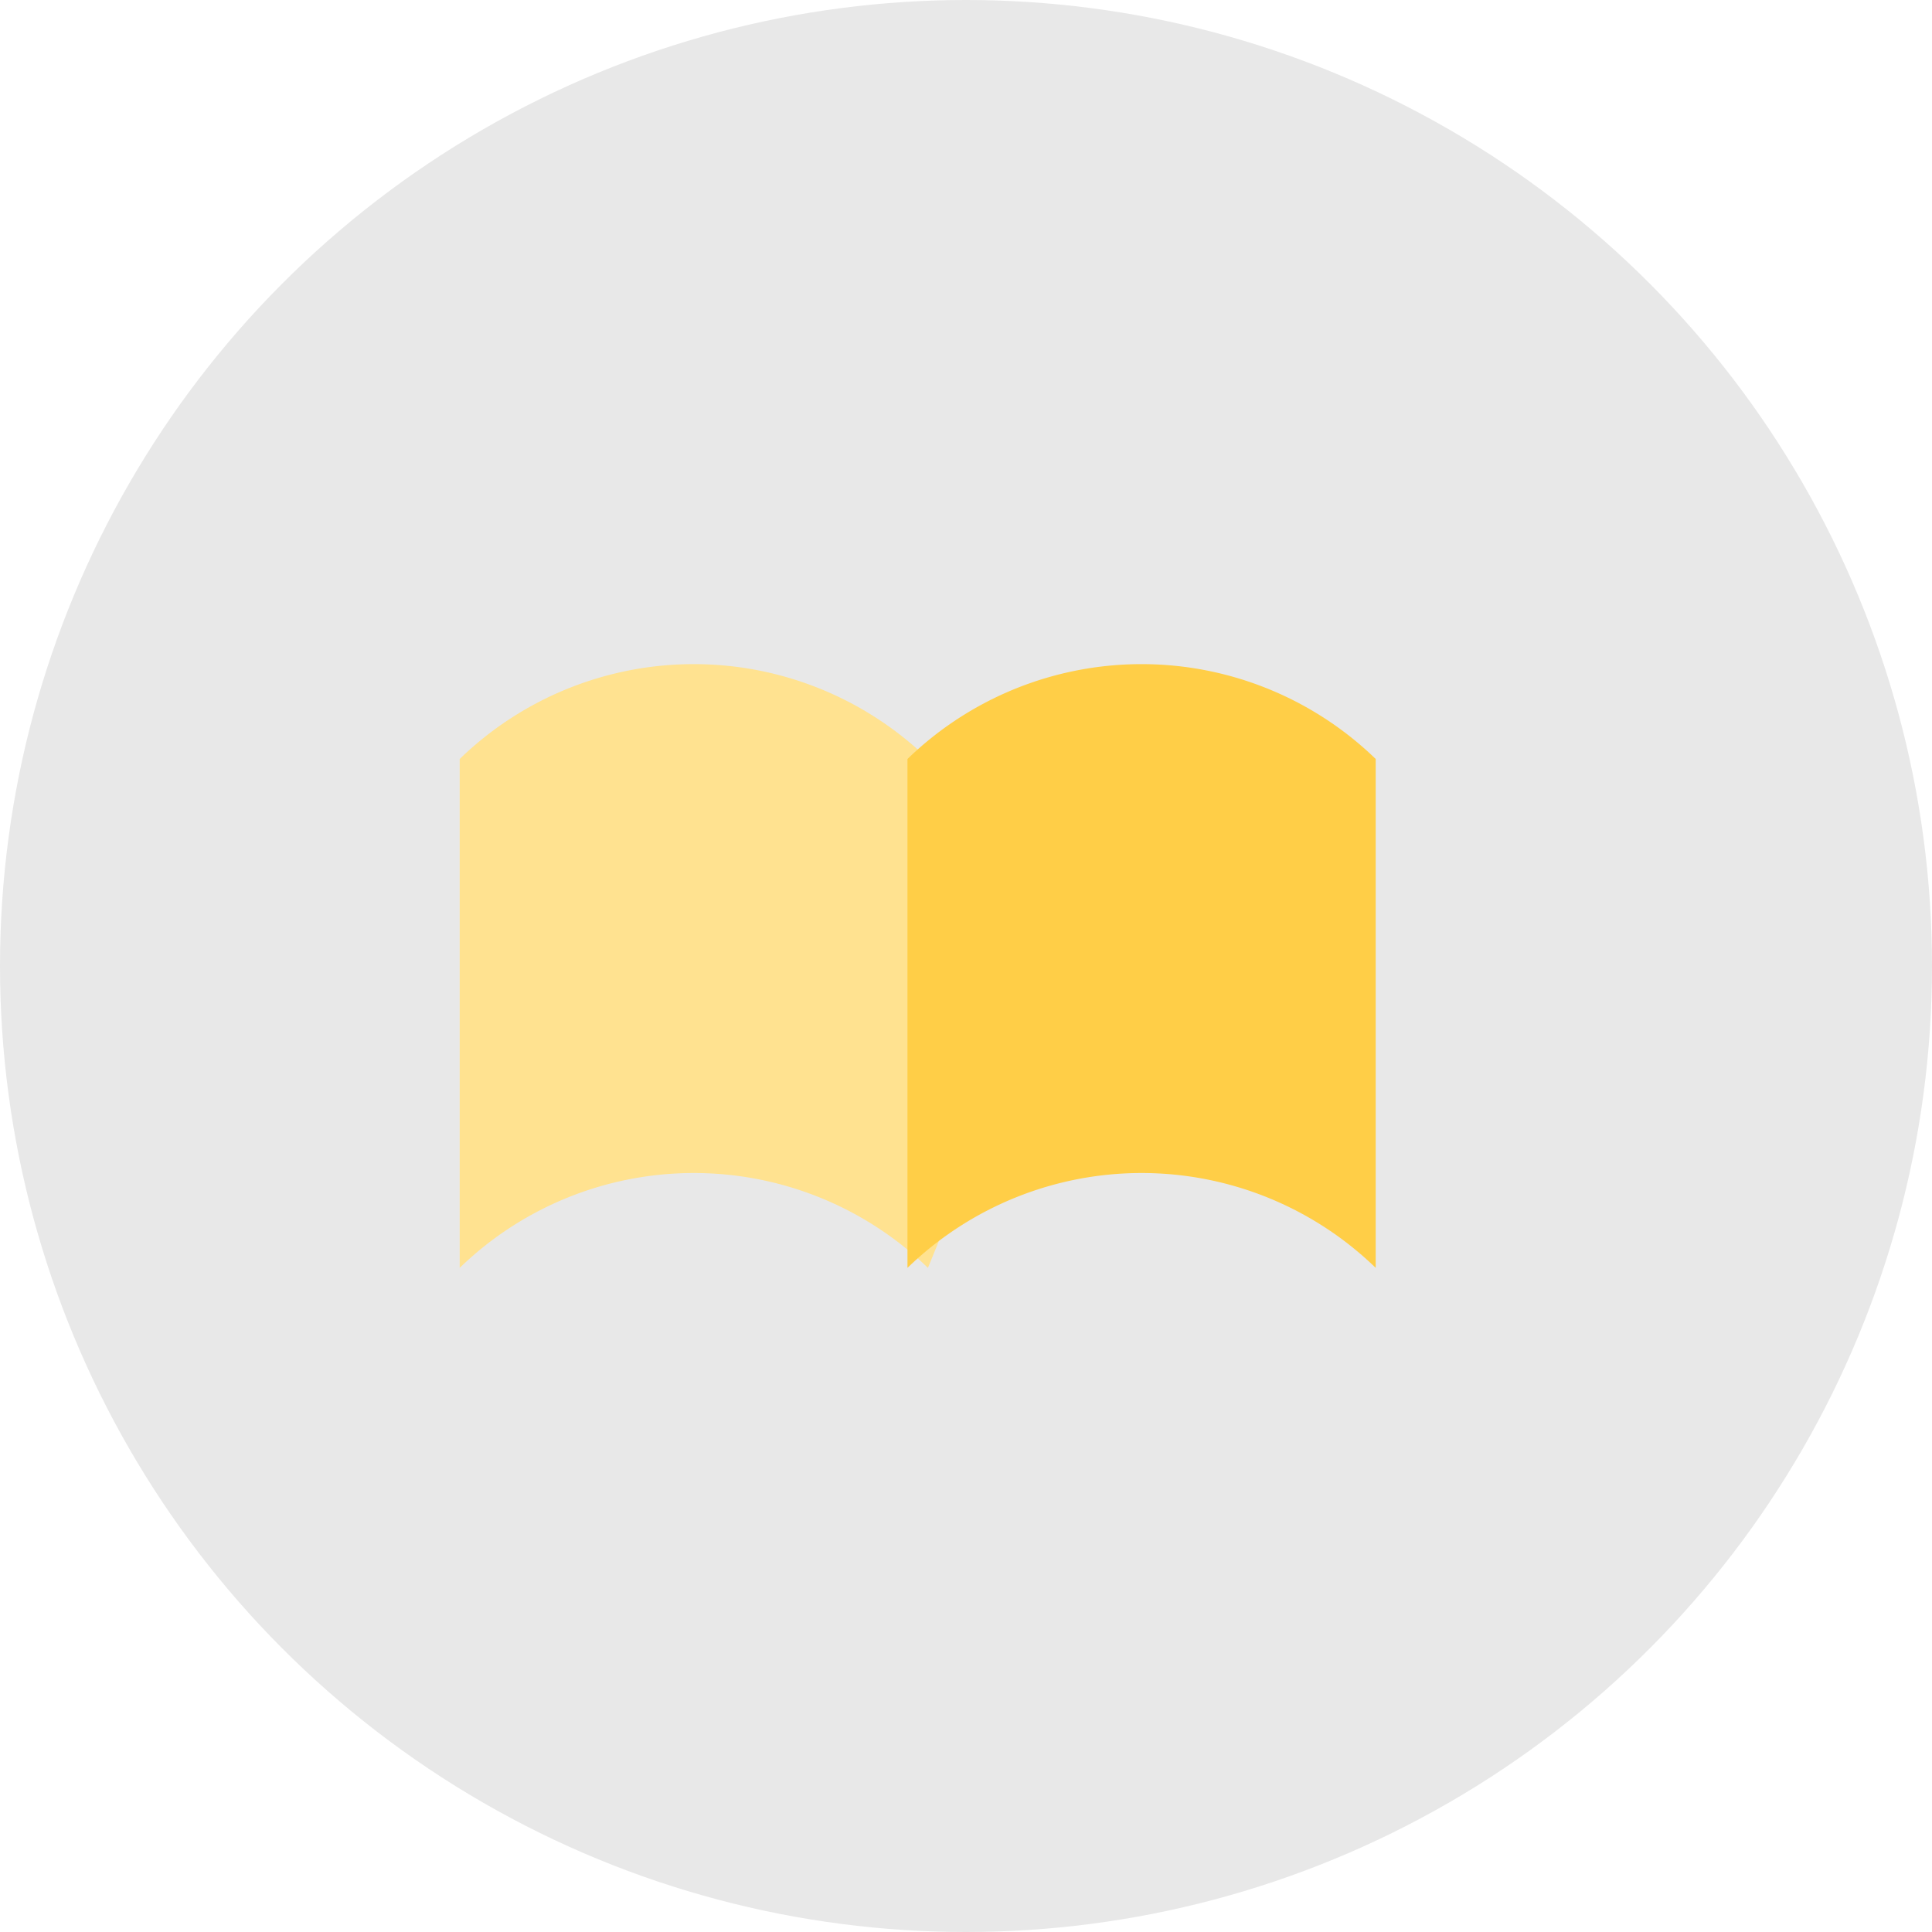
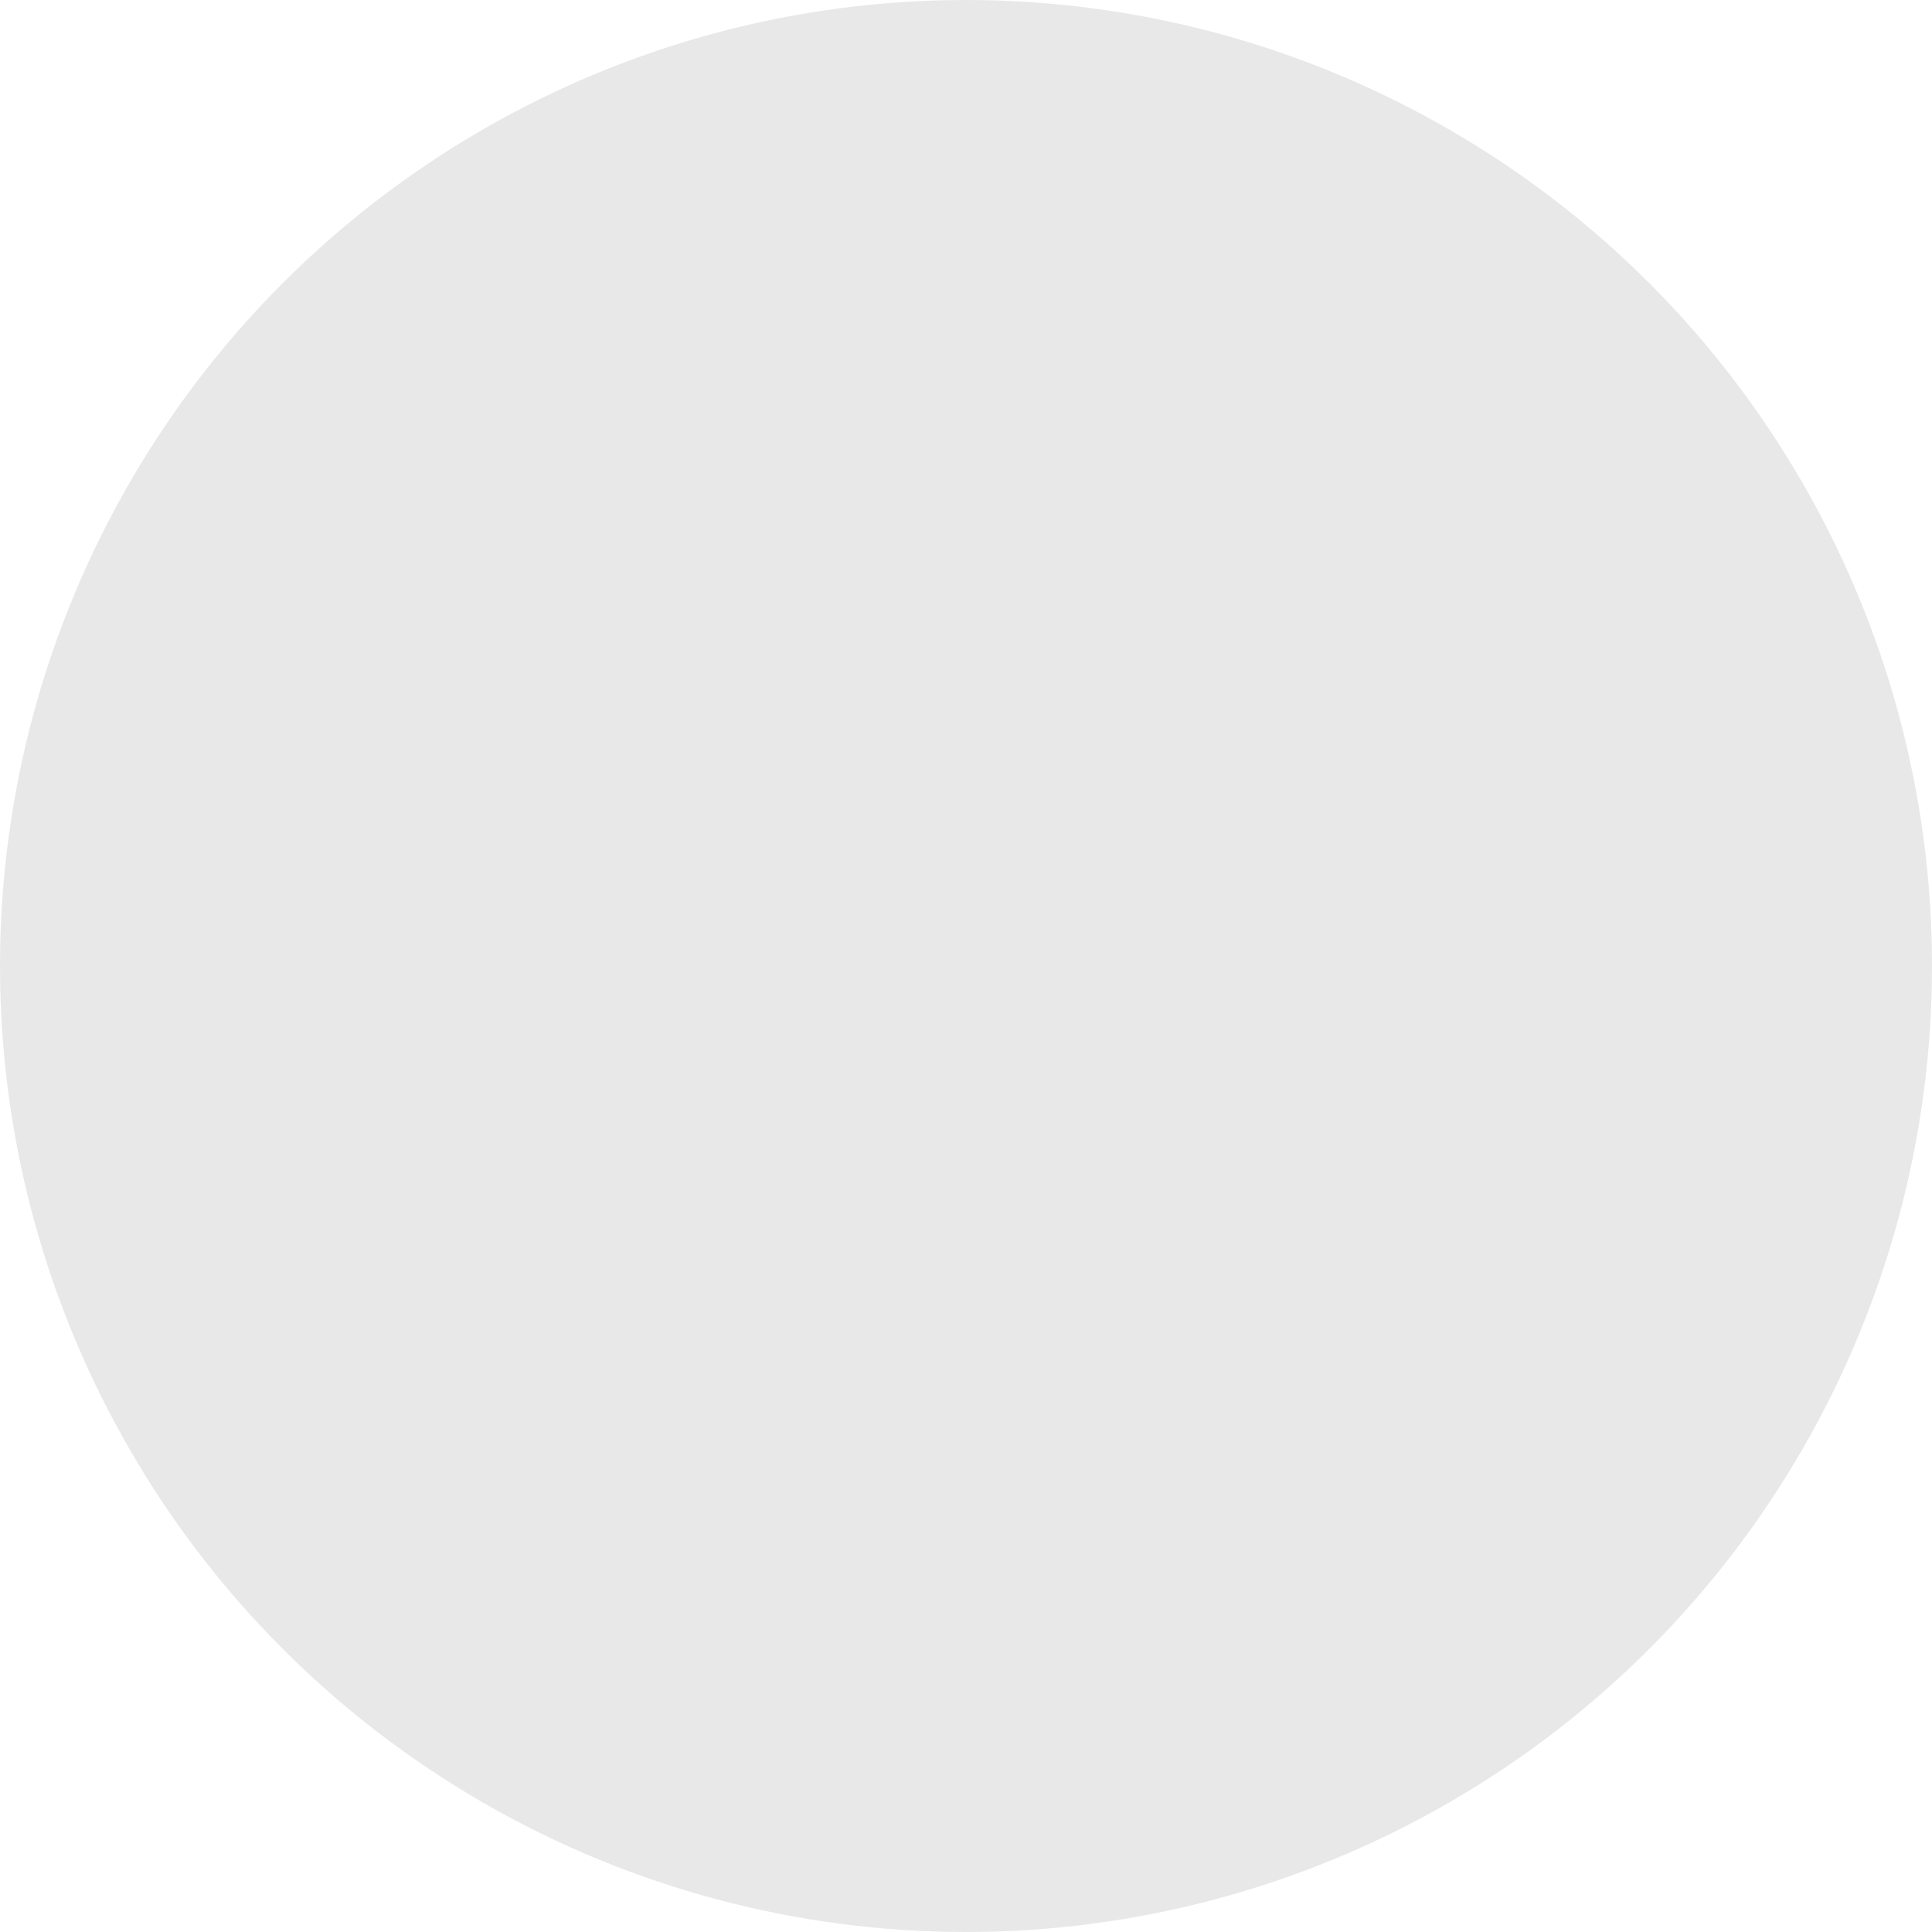
<svg xmlns="http://www.w3.org/2000/svg" width="160" height="160" viewBox="0 0 160 160">
  <g id="Group_148" data-name="Group 148" transform="translate(-703 -2297)">
    <circle id="Ellipse_8" data-name="Ellipse 8" cx="80" cy="80" r="80" transform="translate(703 2297)" fill="#e8e8e8" />
    <g id="ebook" transform="translate(741.07 2264.732)" style="mix-blend-mode: multiply;isolation: isolate">
-       <path id="Path_34" data-name="Path 34" d="M0,95.124v42.144a27.854,27.854,0,0,1,38.777,0L47.394,116.2,38.777,95.124A27.854,27.854,0,0,0,0,95.124Z" fill="#ffe290" />
-       <path id="Path_35" data-name="Path 35" d="M256,95.124v42.144a27.854,27.854,0,0,1,38.777,0V95.124A27.854,27.854,0,0,0,256,95.124Z" transform="translate(-218.917)" fill="#ffce47" />
-     </g>
+       </g>
  </g>
</svg>